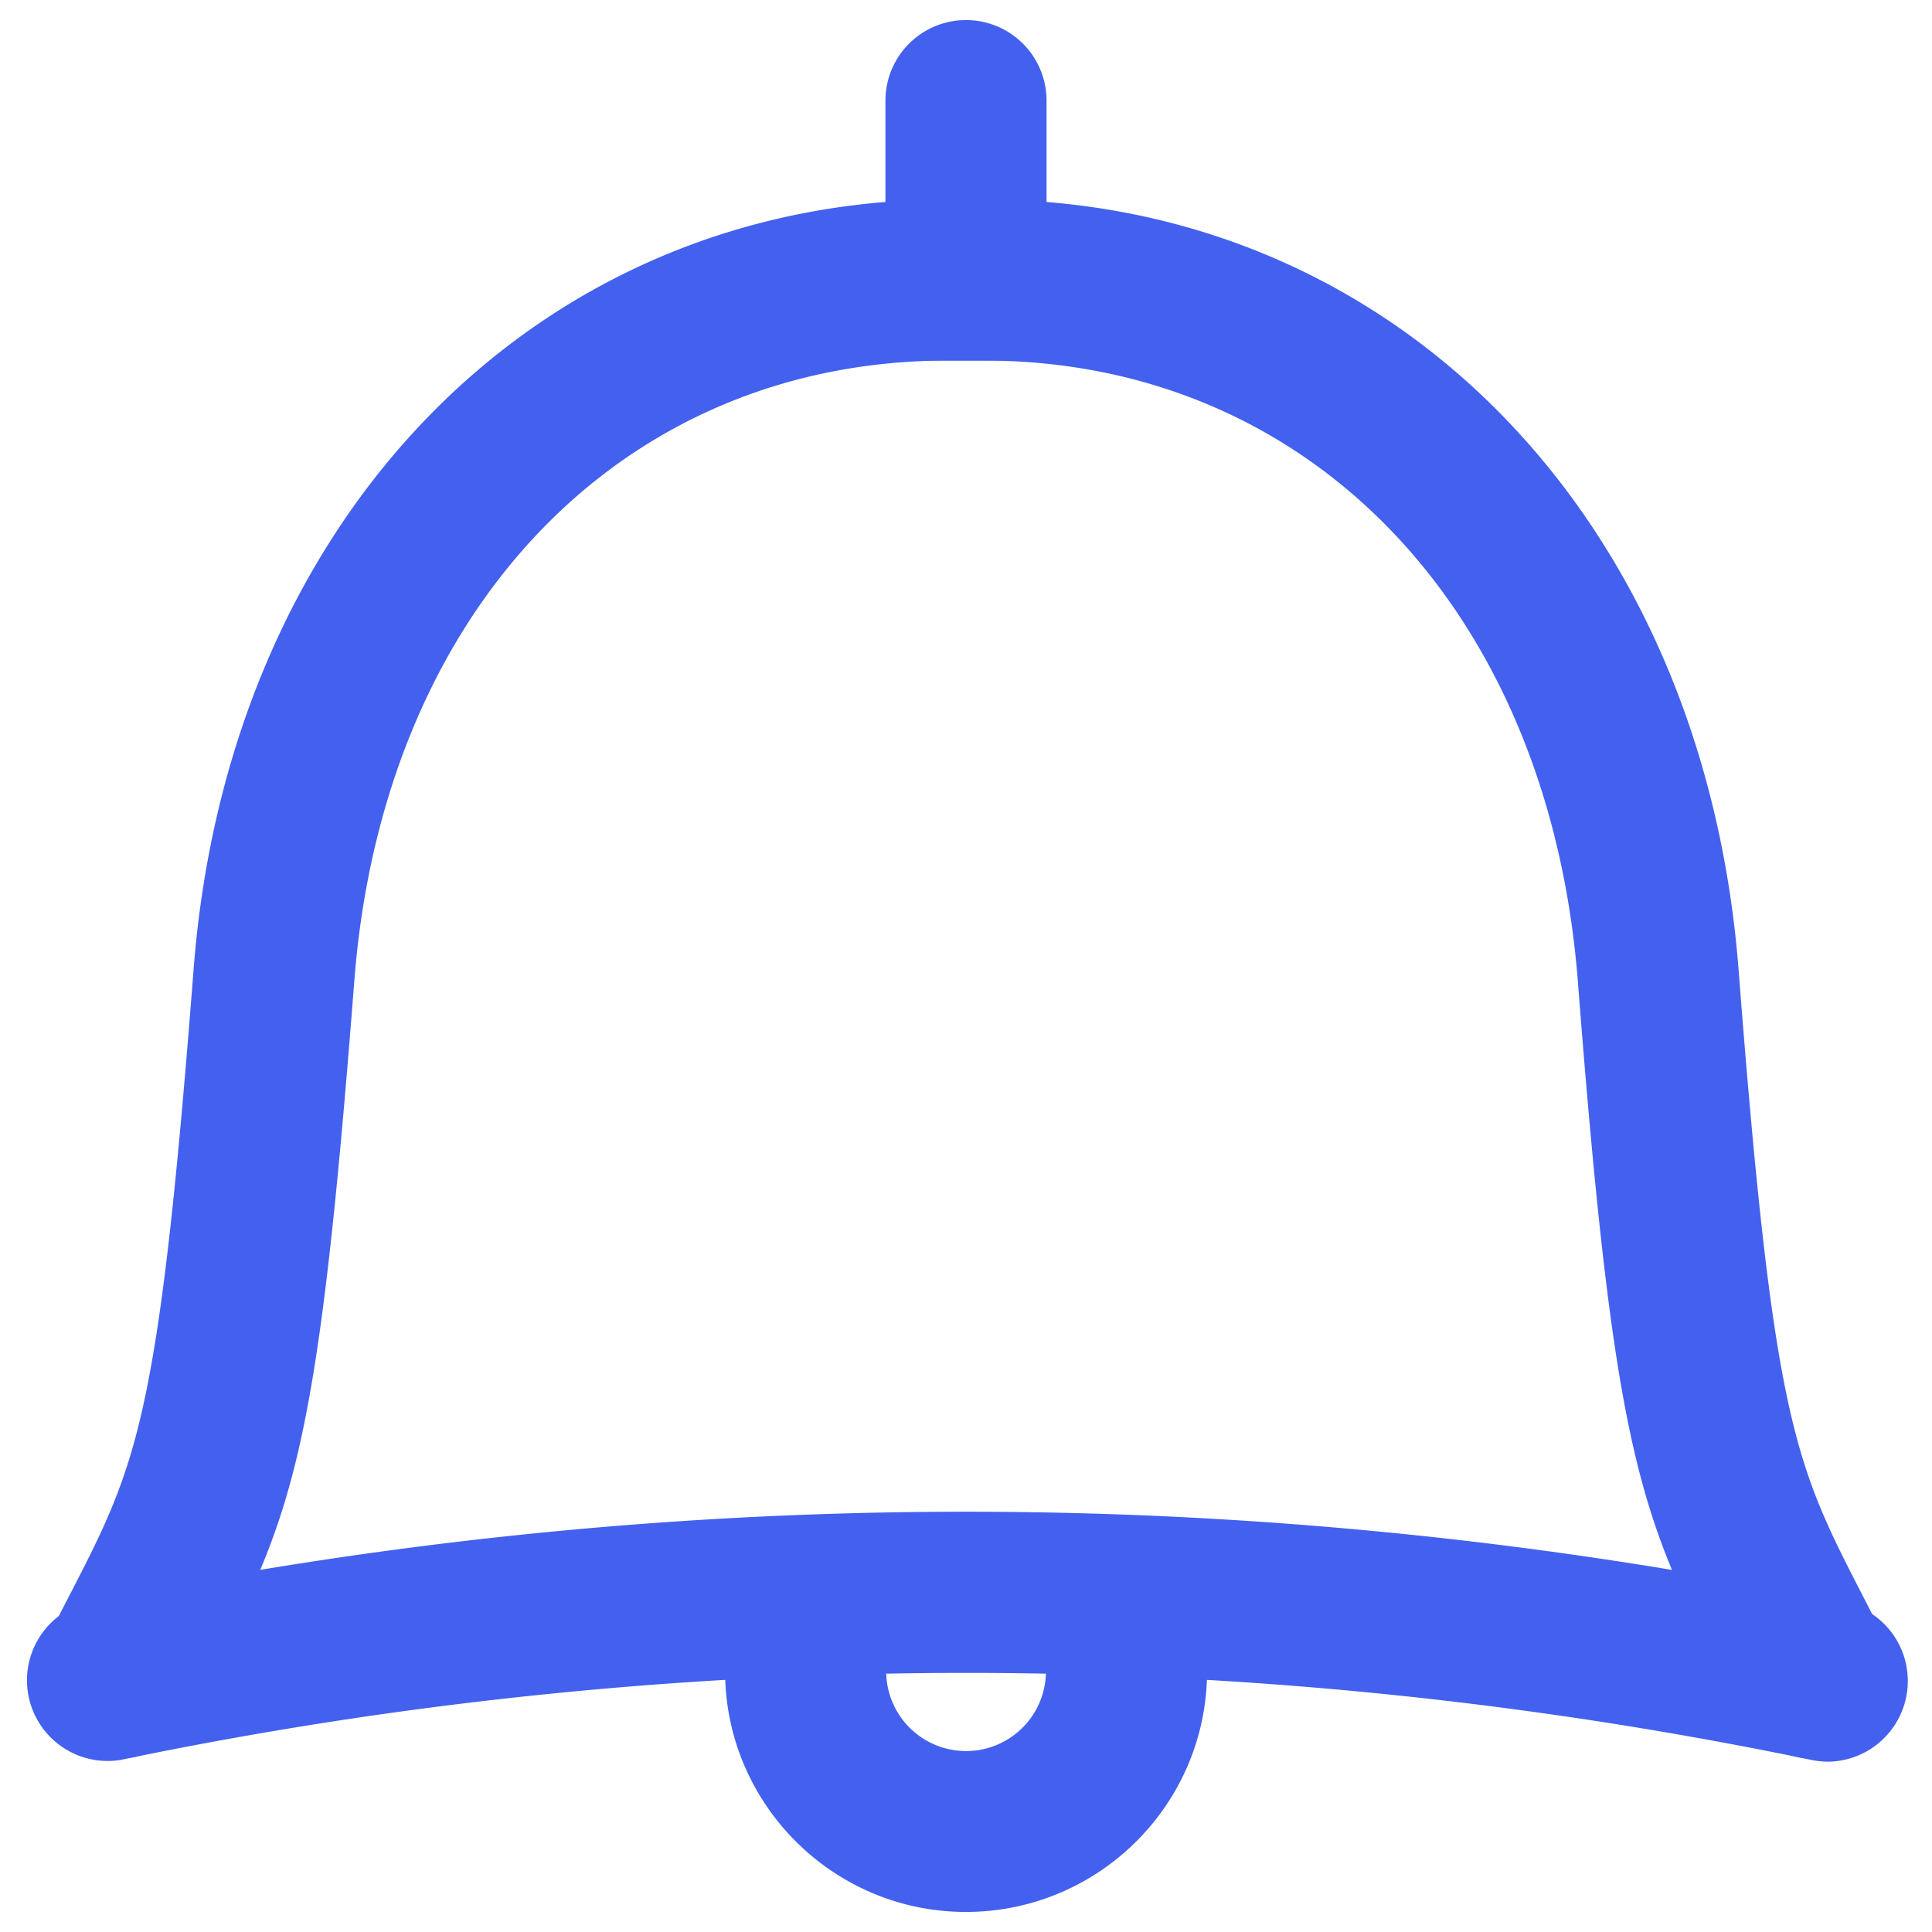
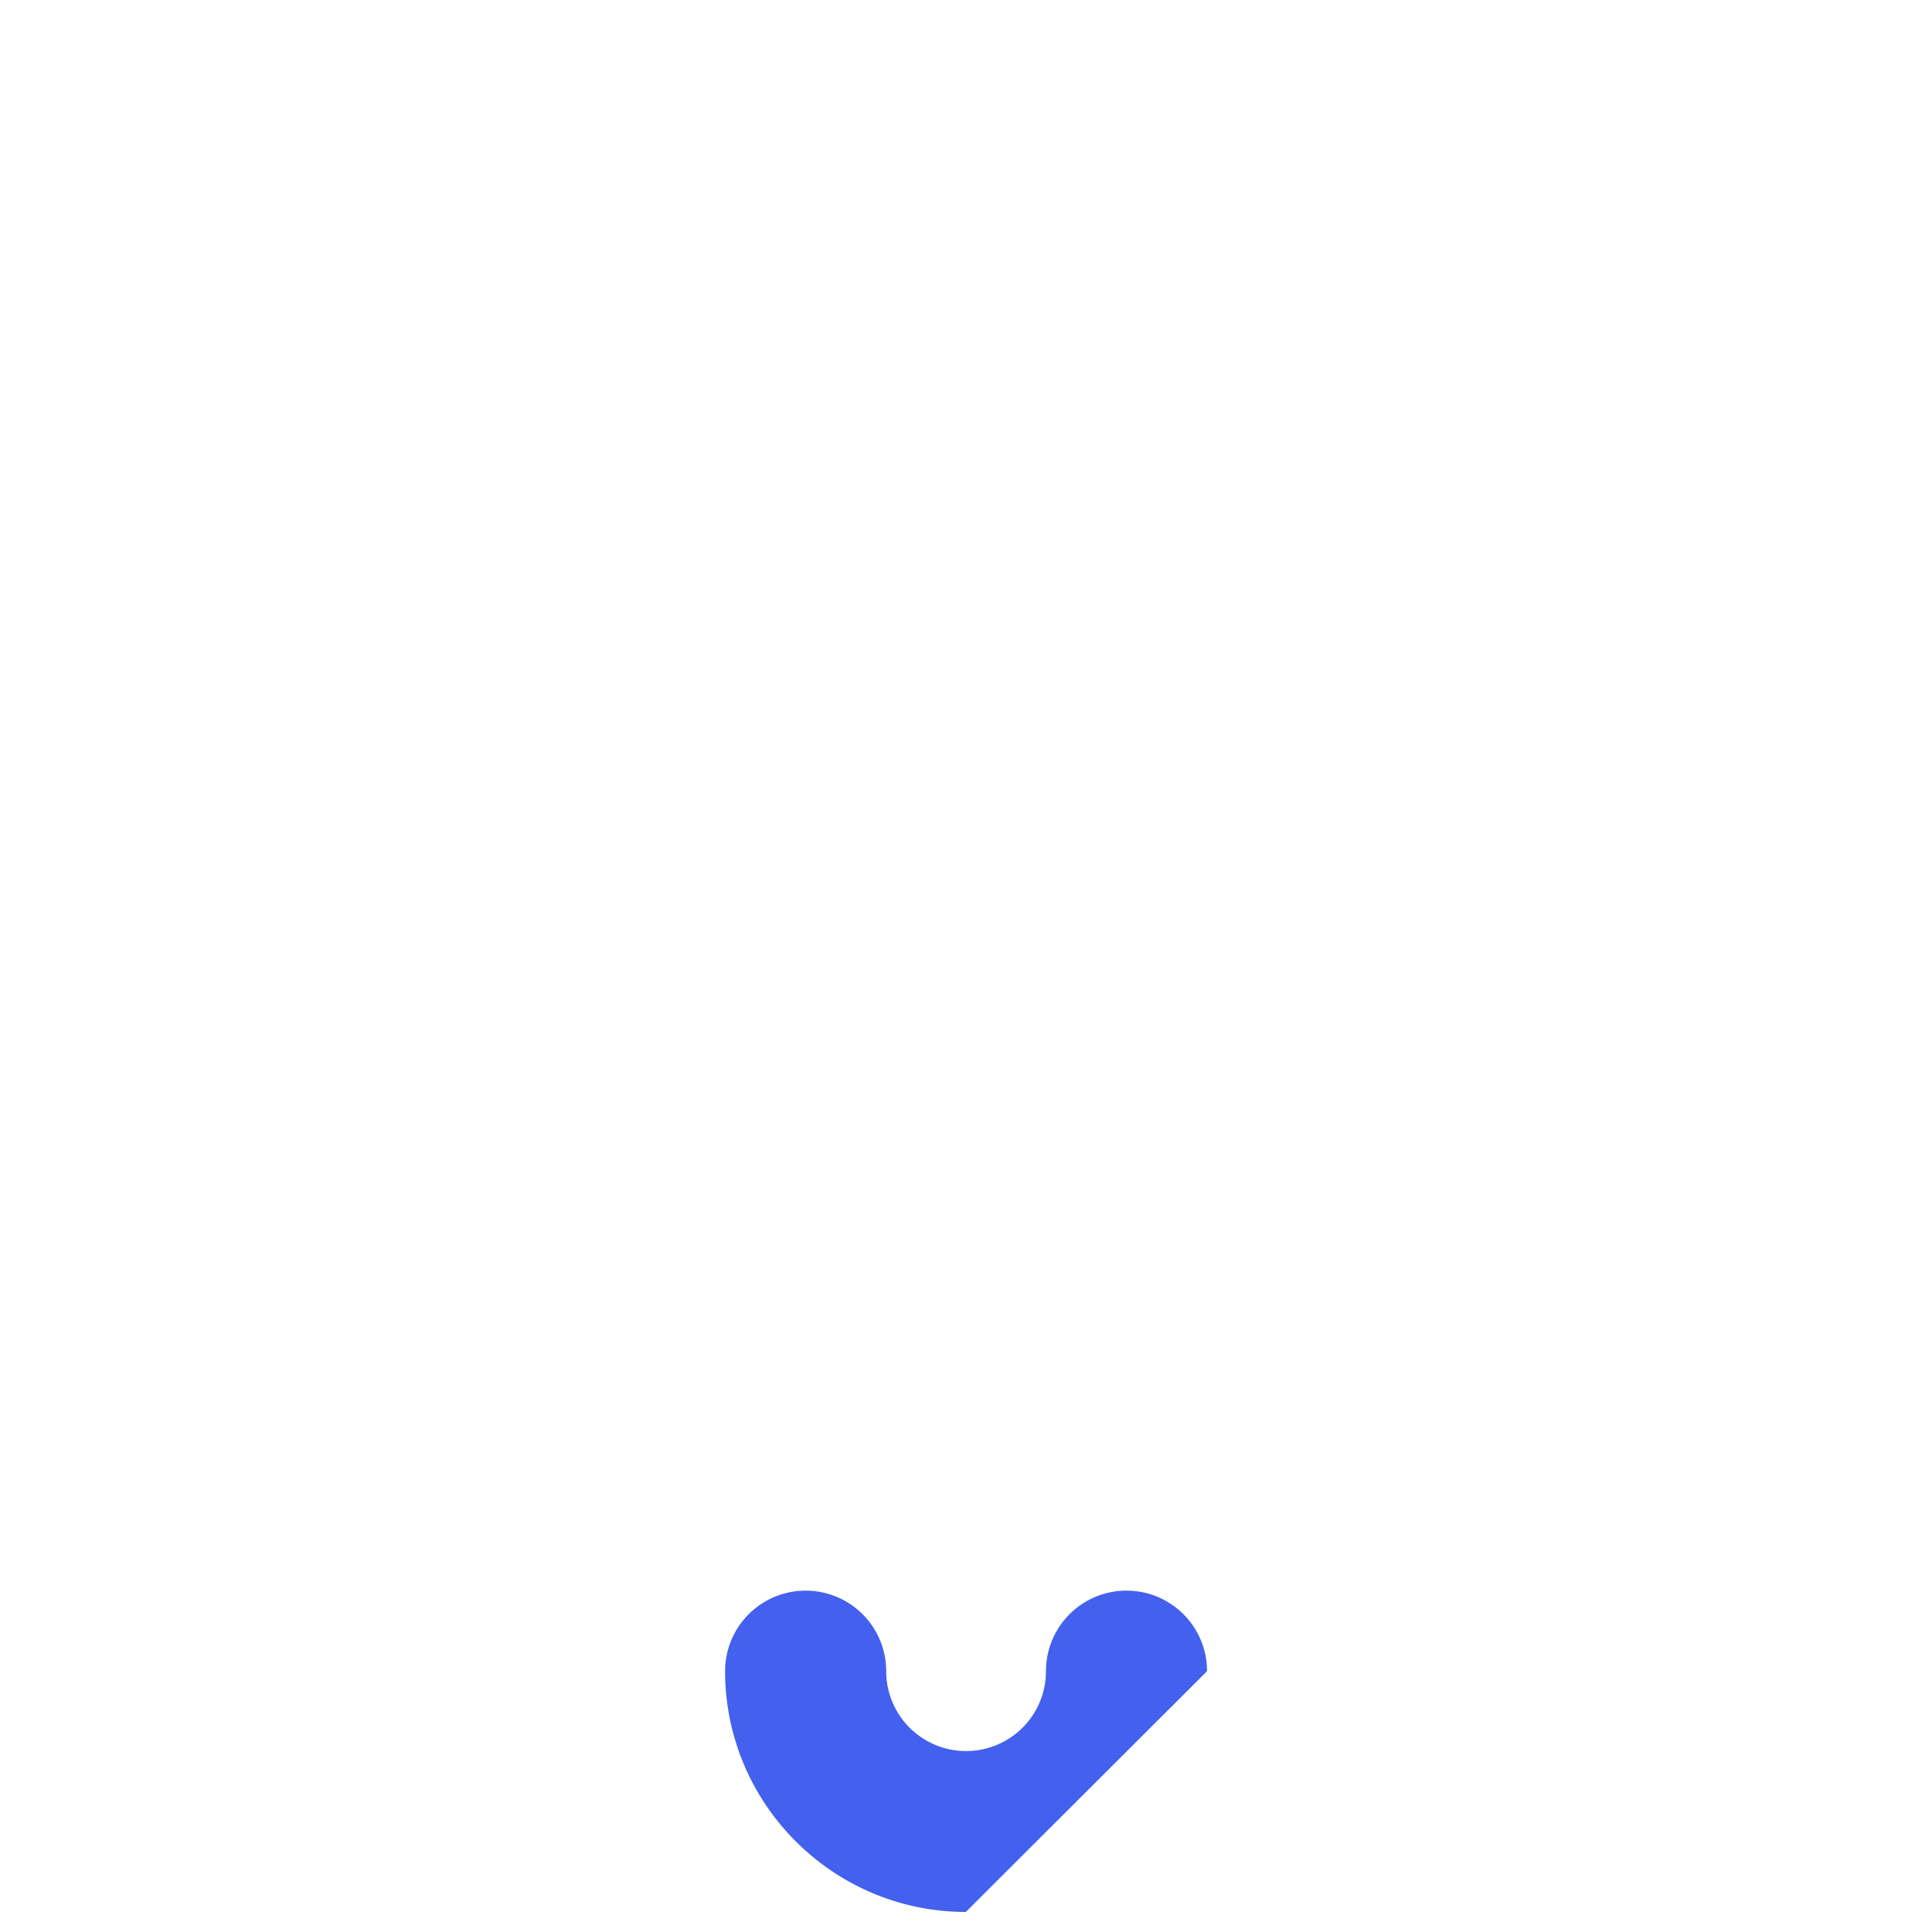
<svg xmlns="http://www.w3.org/2000/svg" xml:space="preserve" width="13" height="13">
  <g fill="#4361EE">
-     <path d="M.789 11.835a.544.544 0 0 1-.483-.787l.152-.295c.467-.904.608-1.176.845-4.234.236-3.049 2.324-5.177 5.079-5.177h.332a.542.542 0 1 1 0 1.084h-.332c-2.199 0-3.805 1.678-3.998 4.176-.244 3.148-.401 3.562-.964 4.649l-.147.287a.541.541 0 0 1-.484.297" />
-     <path d="M12.21 11.835a.541.541 0 0 1-.484-.298l-.148-.289c-.55-1.065-.719-1.511-.961-4.646-.196-2.498-1.803-4.176-4-4.176h-.331a.542.542 0 0 1 0-1.084h.331c2.753 0 4.841 2.128 5.081 5.176.236 3.056.377 3.329.843 4.233l.152.298a.541.541 0 0 1-.483.786" />
-     <path d="M12.303 11.854a.605.605 0 0 1-.111-.011 27.919 27.919 0 0 0-11.385 0 .543.543 0 0 1-.22-1.062 29.005 29.005 0 0 1 11.825 0 .543.543 0 0 1-.109 1.073M6.5 2.314a.541.541 0 0 1-.542-.542V.677a.541.541 0 1 1 1.084 0v1.095c0 .3-.242.542-.542.542" />
-     <path d="M6.499 12.865c-.893 0-1.62-.727-1.62-1.62a.542.542 0 1 1 1.084 0 .537.537 0 0 0 1.075 0 .541.541 0 1 1 1.084 0c0 .894-.728 1.62-1.623 1.62" />
+     <path d="M6.499 12.865c-.893 0-1.62-.727-1.62-1.62a.542.542 0 1 1 1.084 0 .537.537 0 0 0 1.075 0 .541.541 0 1 1 1.084 0" />
  </g>
</svg>